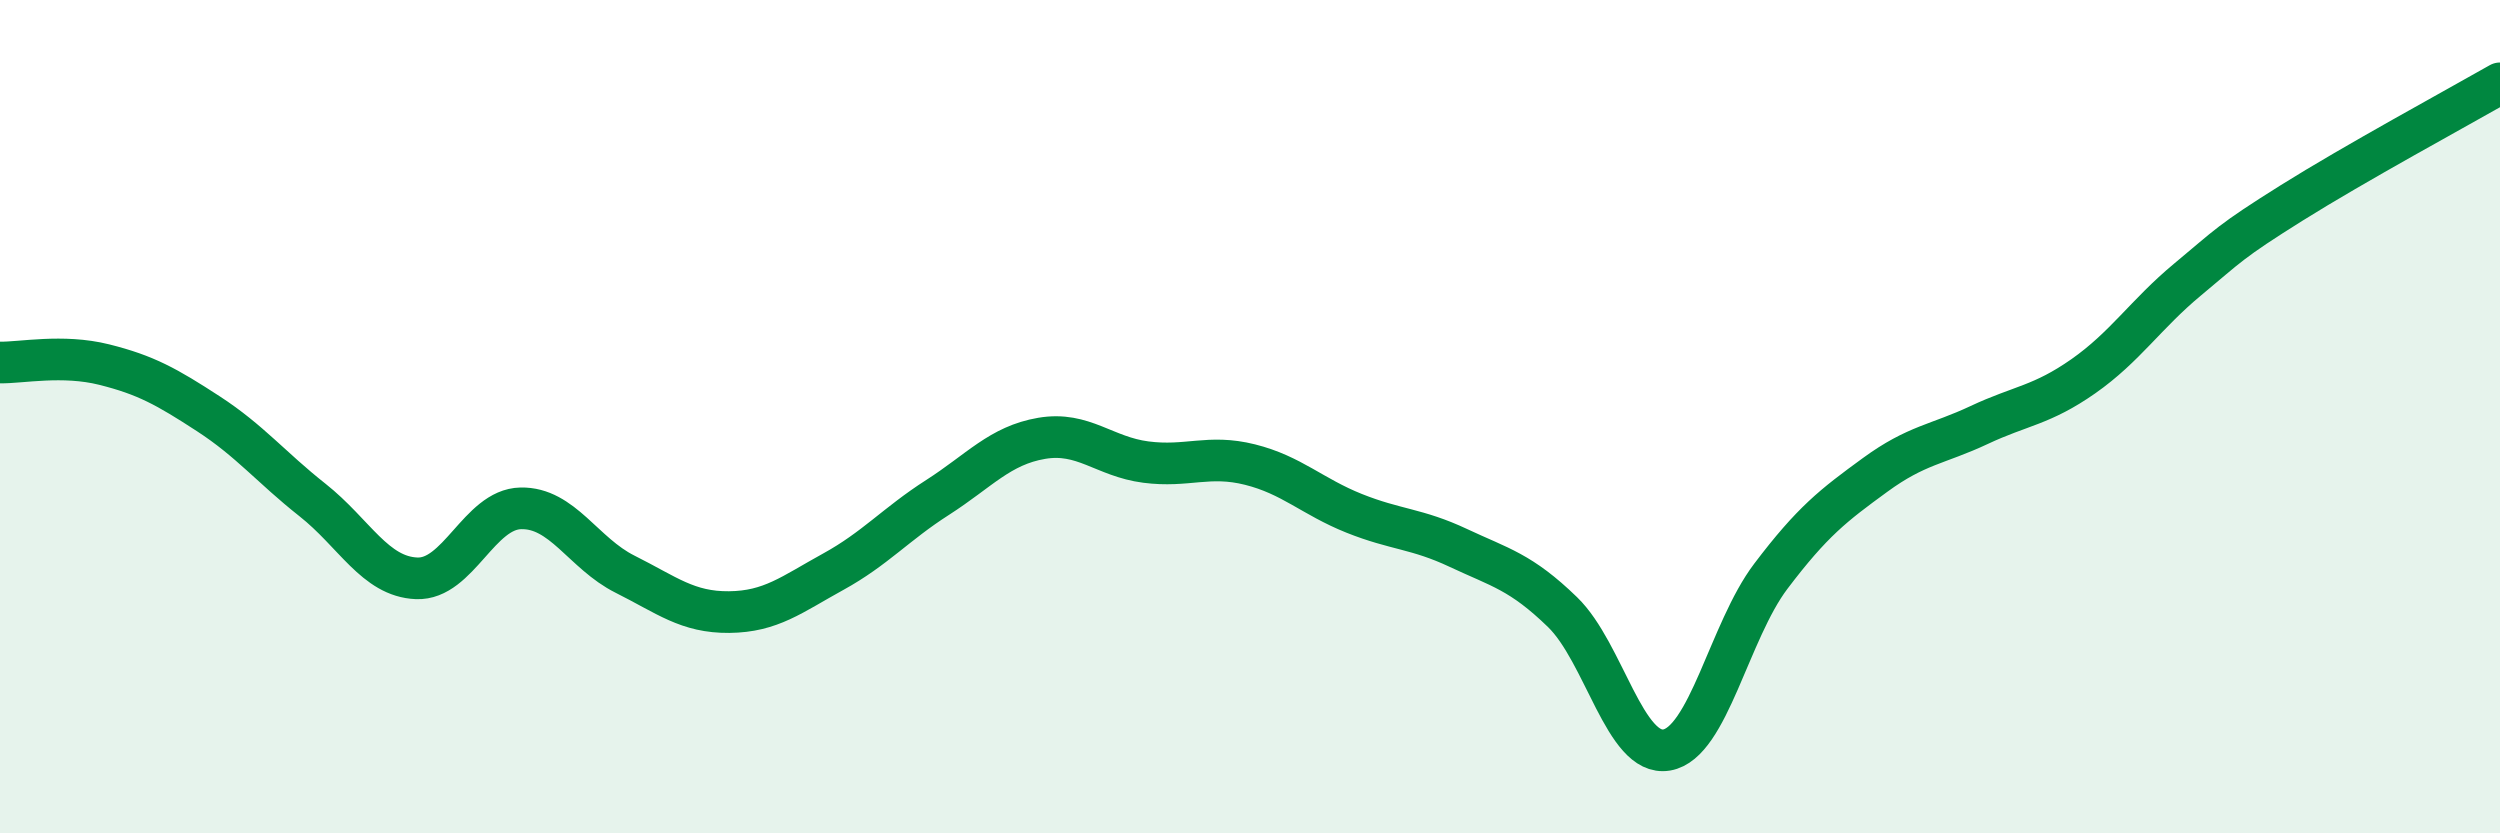
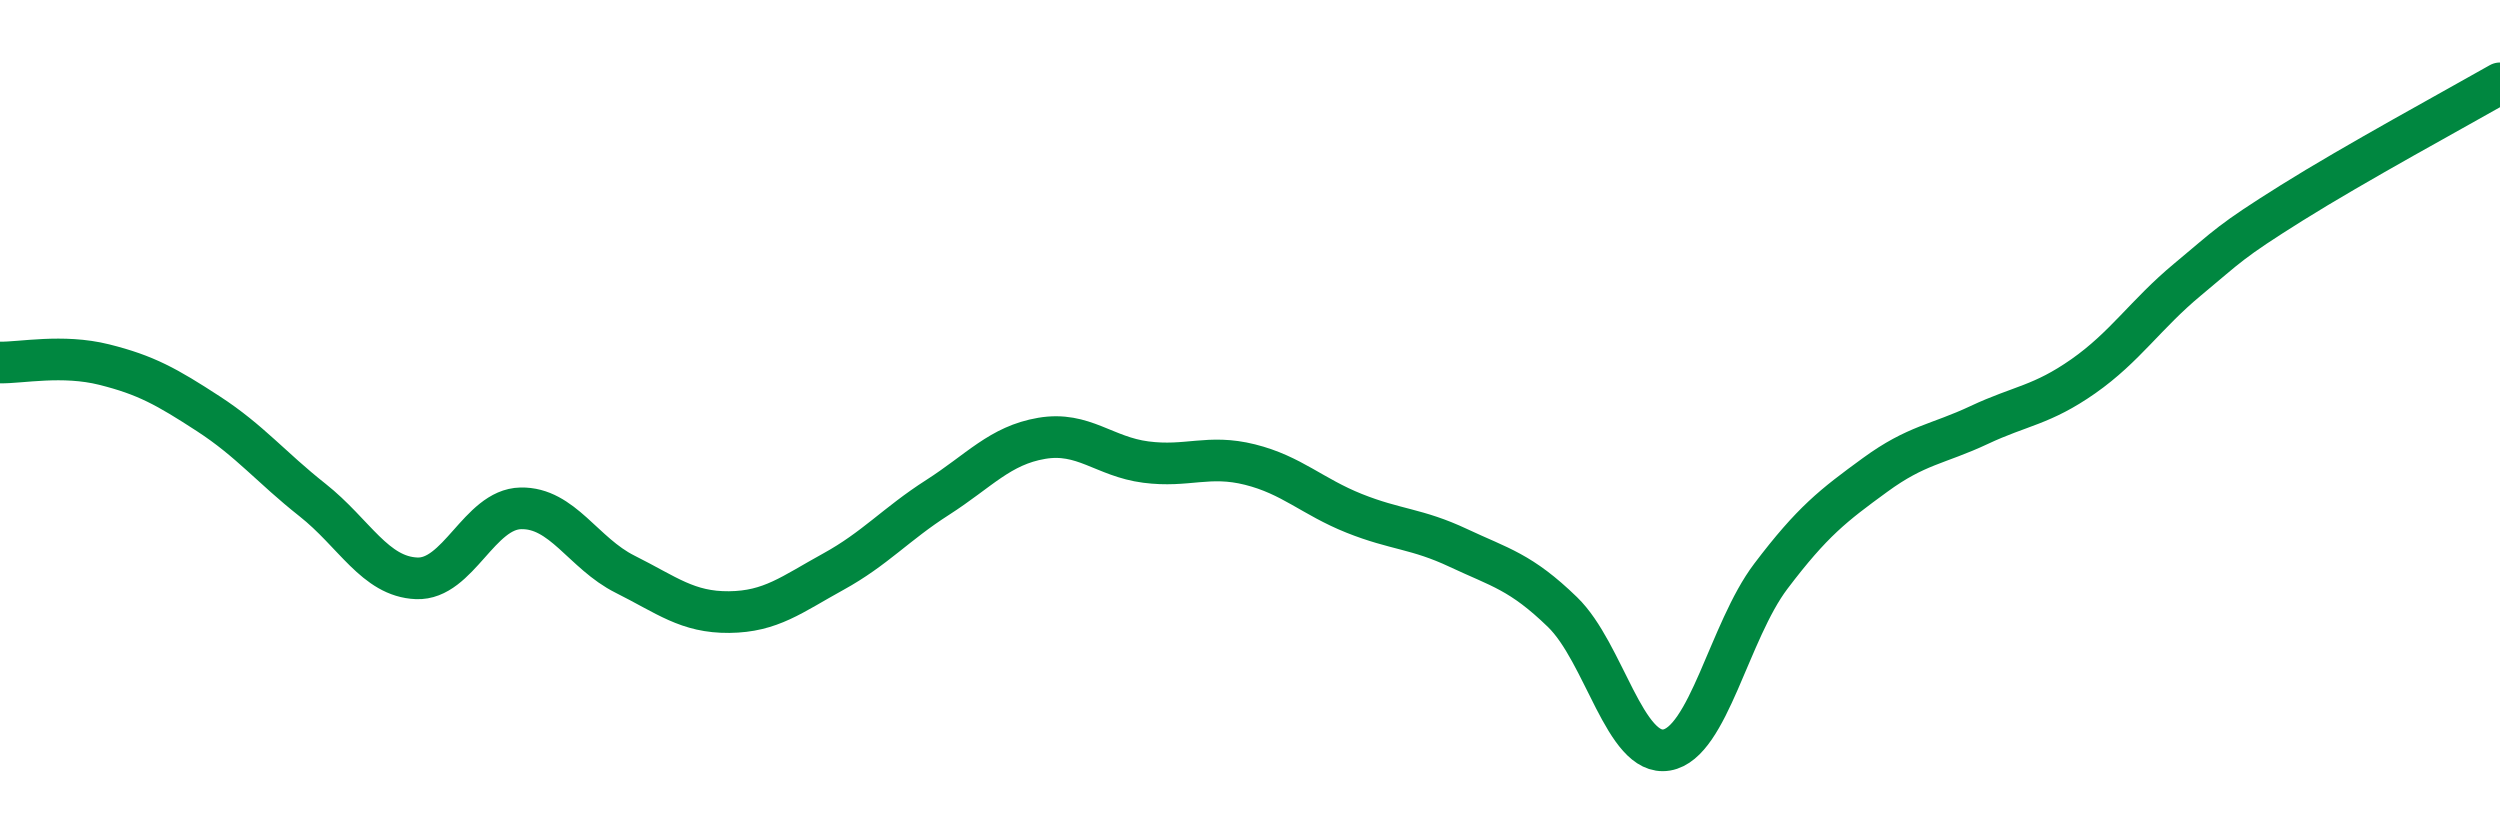
<svg xmlns="http://www.w3.org/2000/svg" width="60" height="20" viewBox="0 0 60 20">
-   <path d="M 0,8.7 C 0.5,8.71 1.5,8.5 2.5,8.75 C 3.5,9 4,9.28 5,9.93 C 6,10.58 6.5,11.21 7.5,12 C 8.5,12.79 9,13.84 10,13.88 C 11,13.92 11.5,12.22 12.5,12.2 C 13.5,12.18 14,13.28 15,13.78 C 16,14.28 16.5,14.7 17.5,14.69 C 18.5,14.68 19,14.27 20,13.72 C 21,13.17 21.5,12.58 22.5,11.94 C 23.5,11.3 24,10.69 25,10.52 C 26,10.35 26.5,10.96 27.5,11.09 C 28.5,11.22 29,10.9 30,11.15 C 31,11.4 31.5,11.92 32.5,12.32 C 33.5,12.72 34,12.68 35,13.15 C 36,13.62 36.5,13.72 37.5,14.69 C 38.5,15.66 39,18.17 40,18 C 41,17.83 41.5,15.15 42.5,13.83 C 43.5,12.51 44,12.13 45,11.4 C 46,10.67 46.5,10.67 47.5,10.2 C 48.5,9.73 49,9.73 50,9.03 C 51,8.33 51.5,7.54 52.5,6.71 C 53.5,5.88 53.5,5.81 55,4.87 C 56.5,3.93 59,2.57 60,2L60 20L0 20Z" fill="#008740" opacity="0.1" stroke-linecap="round" stroke-linejoin="round" />
  <path d="M 0,8.7 C 0.5,8.71 1.5,8.5 2.5,8.75 C 3.5,9 4,9.28 5,9.93 C 6,10.58 6.5,11.21 7.5,12 C 8.5,12.79 9,13.84 10,13.88 C 11,13.92 11.5,12.22 12.5,12.2 C 13.5,12.18 14,13.28 15,13.78 C 16,14.28 16.5,14.7 17.5,14.69 C 18.5,14.68 19,14.27 20,13.72 C 21,13.17 21.5,12.58 22.5,11.94 C 23.5,11.3 24,10.69 25,10.52 C 26,10.35 26.5,10.96 27.5,11.09 C 28.5,11.22 29,10.9 30,11.15 C 31,11.4 31.5,11.92 32.5,12.32 C 33.5,12.72 34,12.68 35,13.15 C 36,13.62 36.5,13.72 37.5,14.69 C 38.5,15.66 39,18.17 40,18 C 41,17.83 41.5,15.15 42.5,13.83 C 43.5,12.51 44,12.13 45,11.4 C 46,10.67 46.5,10.67 47.5,10.2 C 48.5,9.73 49,9.73 50,9.03 C 51,8.33 51.5,7.54 52.5,6.71 C 53.5,5.88 53.5,5.81 55,4.87 C 56.5,3.93 59,2.57 60,2" stroke="#008740" stroke-width="1" fill="none" stroke-linecap="round" stroke-linejoin="round" />
</svg>